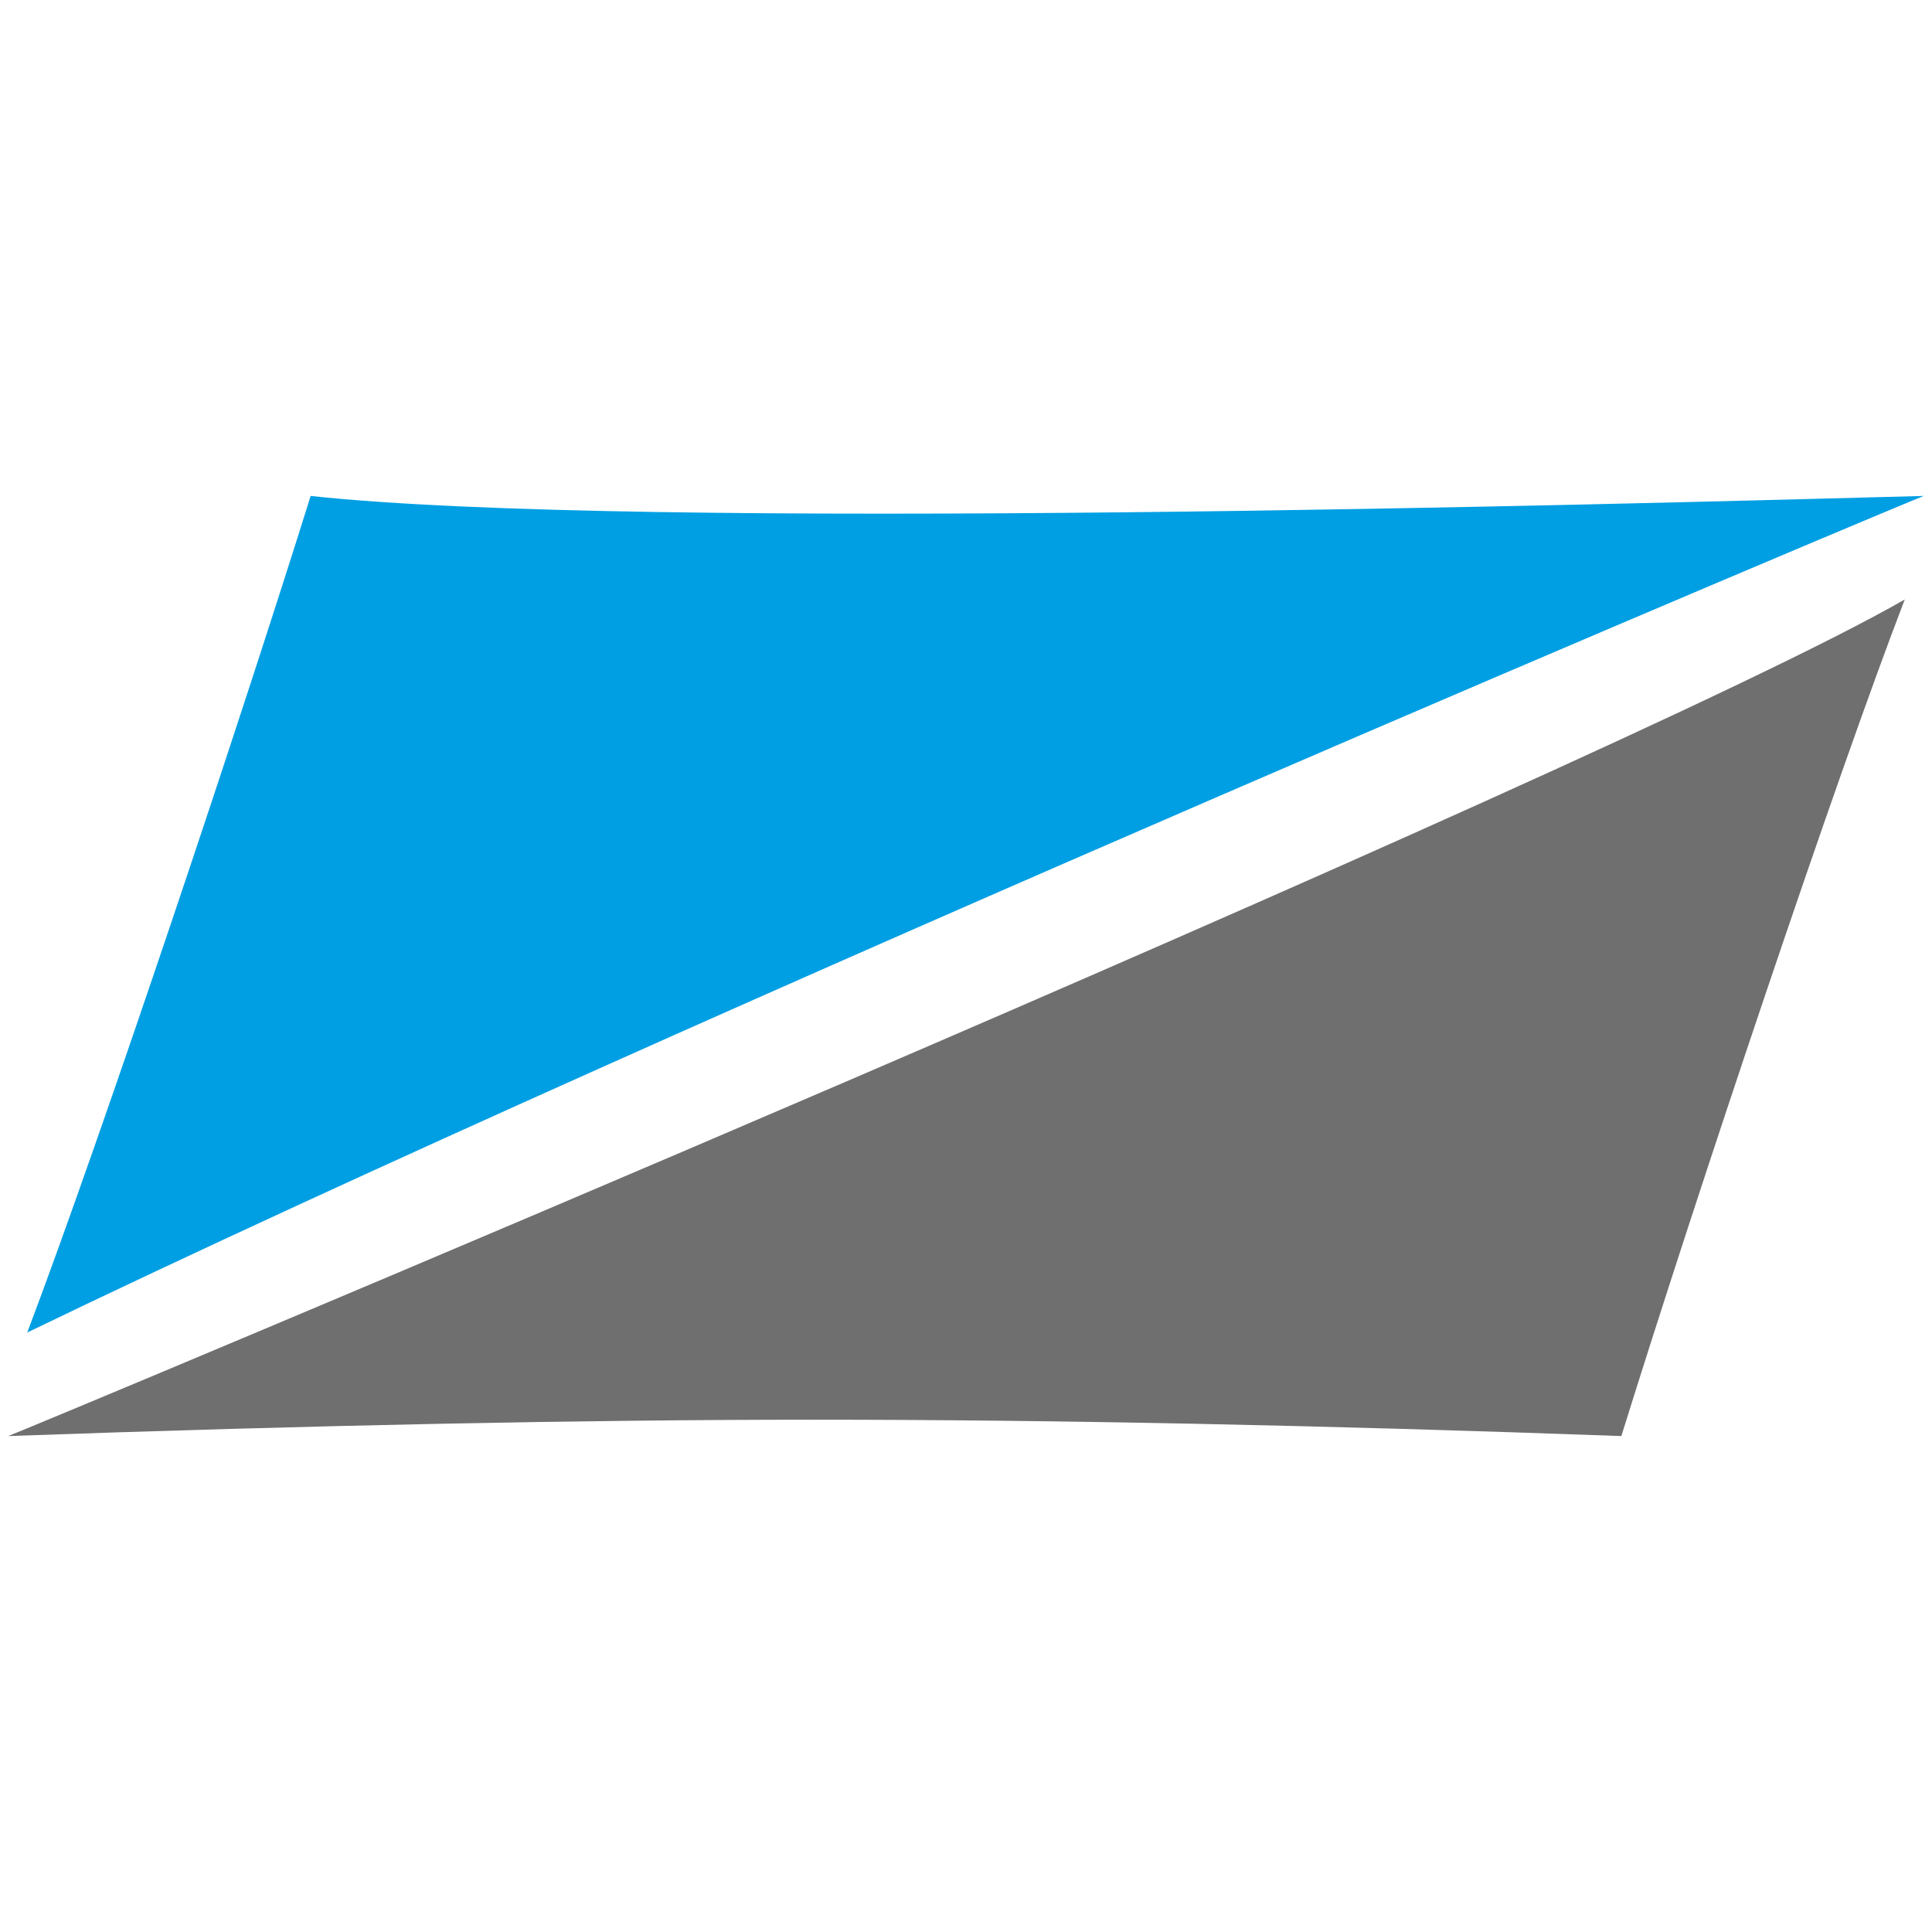
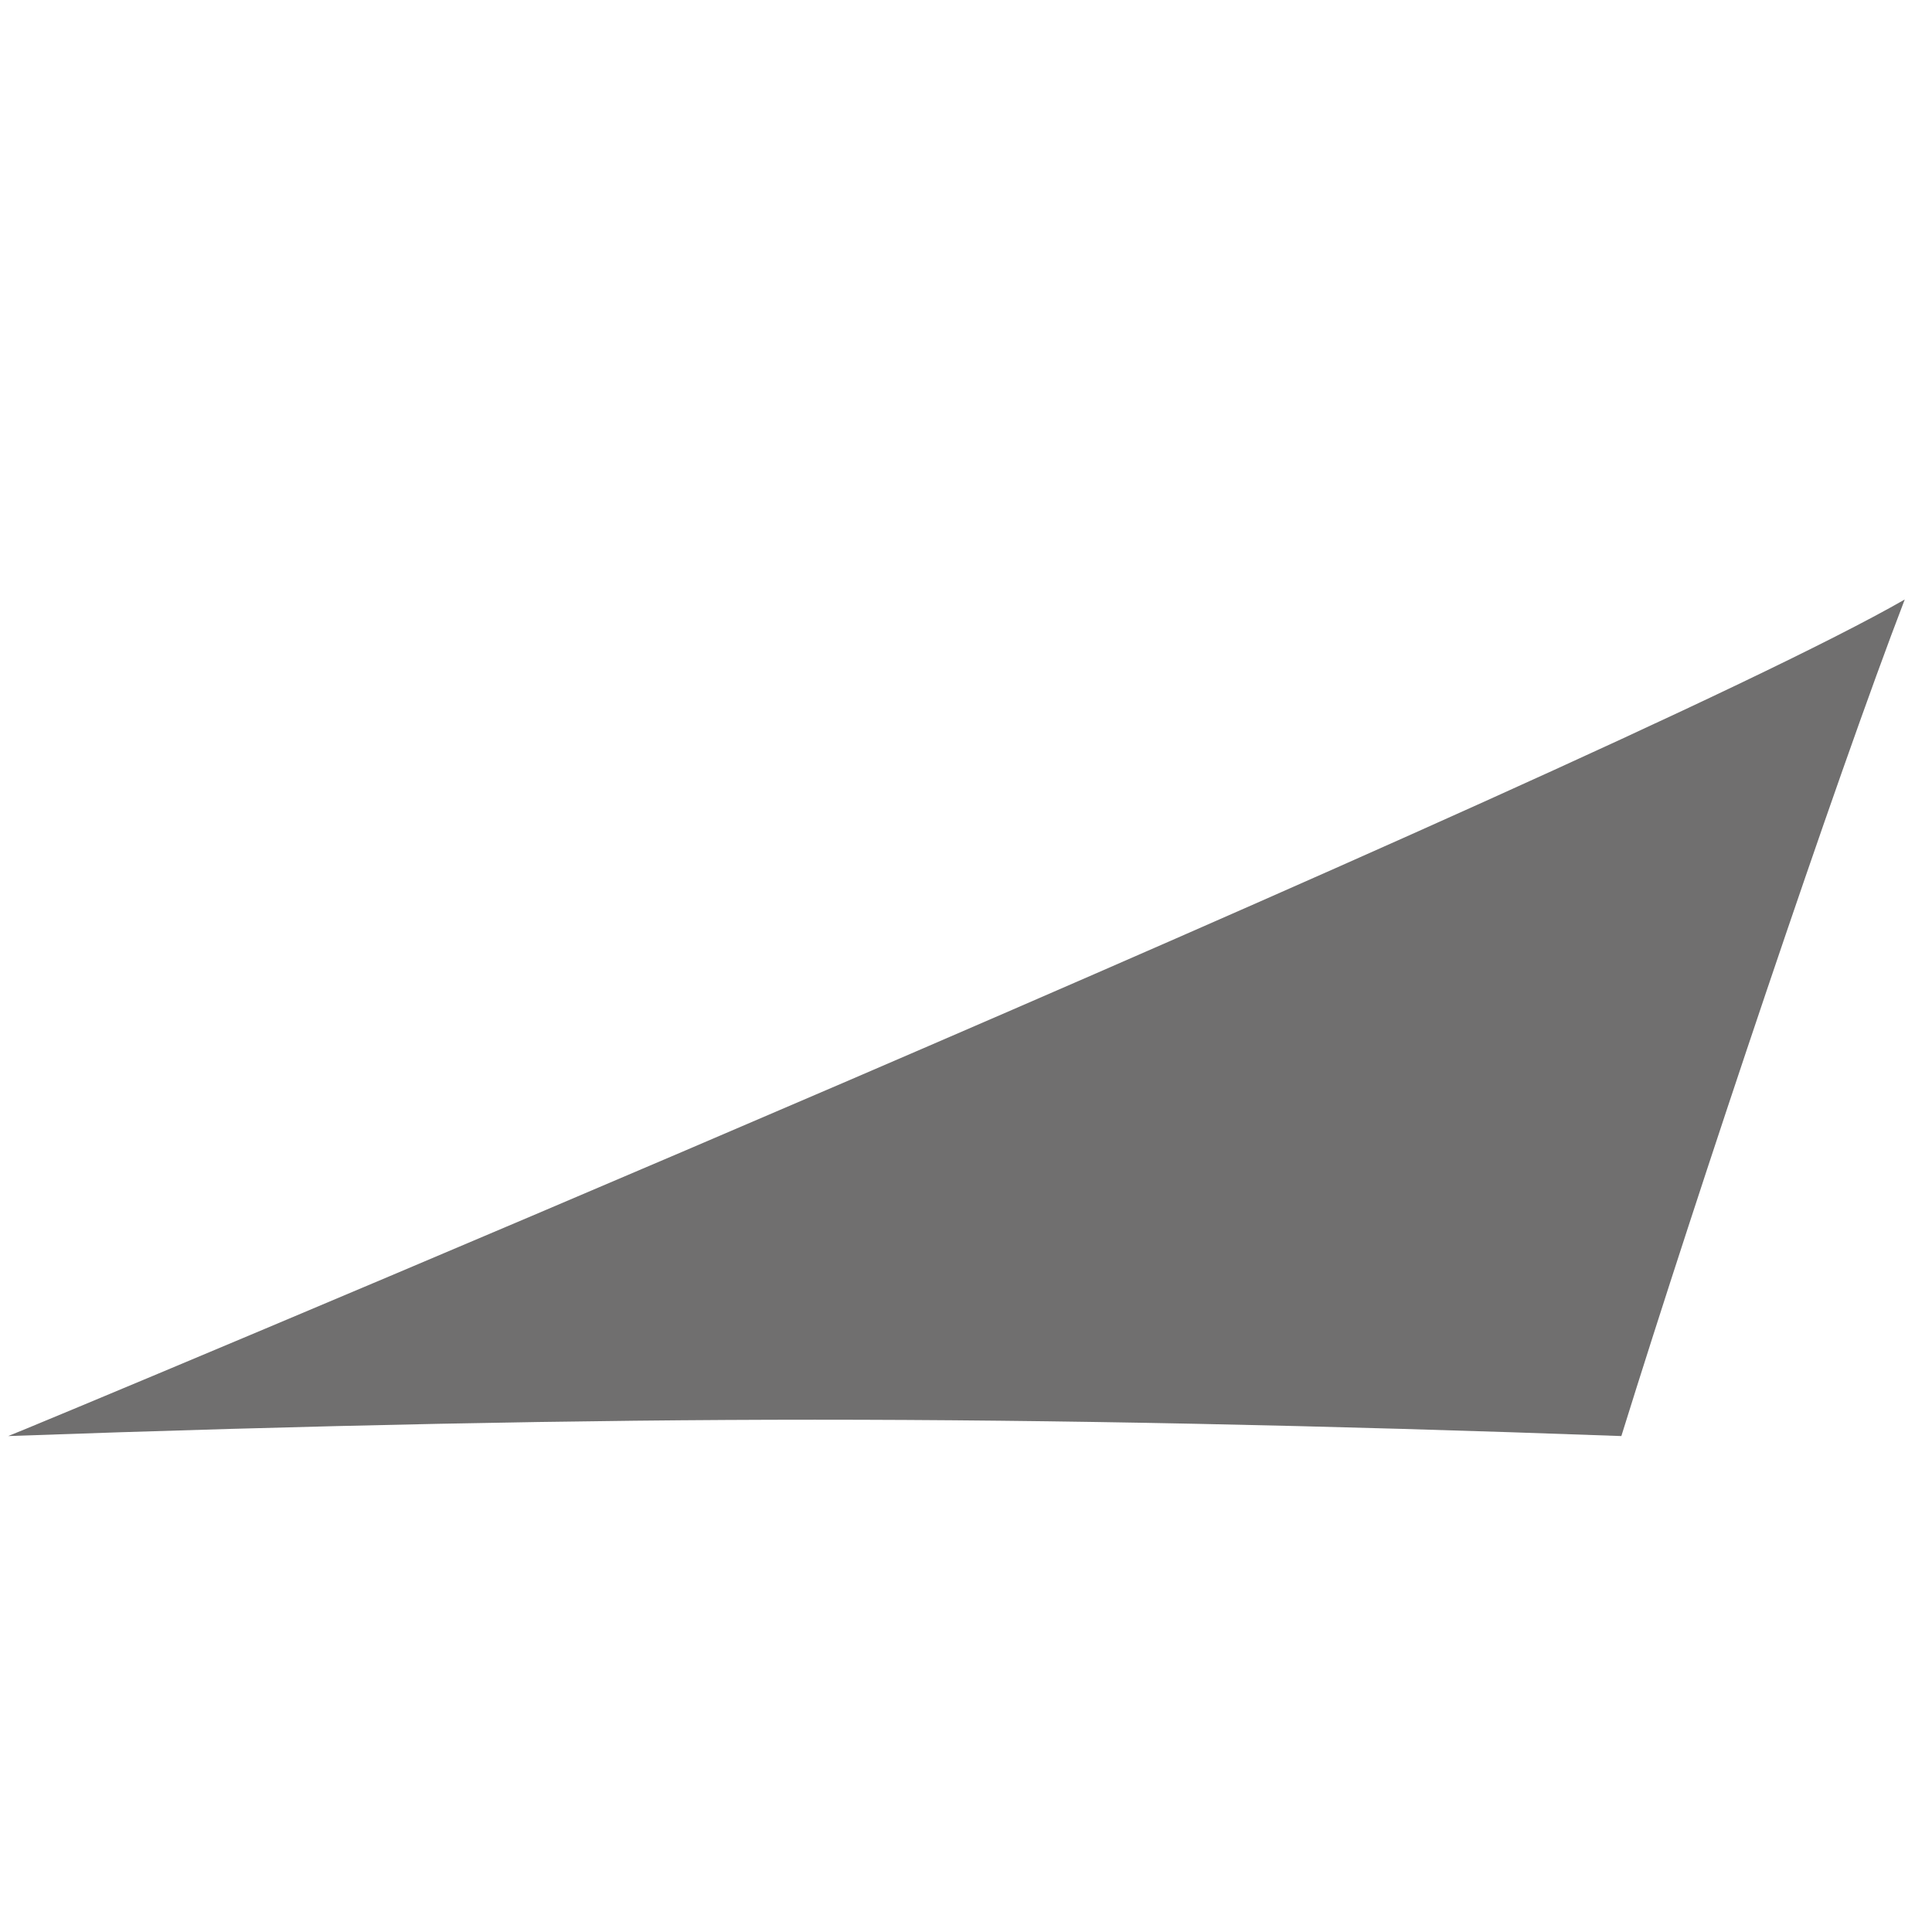
<svg xmlns="http://www.w3.org/2000/svg" x="0px" y="0px" viewBox="0 0 70.9 70.9" style="enable-background:new 0 0 70.9 70.9;" xml:space="preserve">
  <style type="text/css">	.st0{fill:#706F6F;}	.st1{fill:#009FE3;}</style>
  <g id="grau">
    <g>
      <path class="st0" d="M69.9,22c-2.5,6.5-7.6,21.7-10.4,30.7c-11-0.4-20.8-0.6-29.6-0.6c-8.5,0-18.4,0.2-29.6,0.6   C0.4,52.7,59.1,28.2,69.9,22z" />
    </g>
  </g>
  <g id="Linie" />
  <g id="blau">
    <g>
-       <path class="st1" d="M1,48.9c2.8-7.4,7.9-22.7,10.4-30.7c12,1.3,48,0.3,59.2,0C70.5,18.2,24.8,37.4,1,48.9z" />
-     </g>
+       </g>
  </g>
</svg>